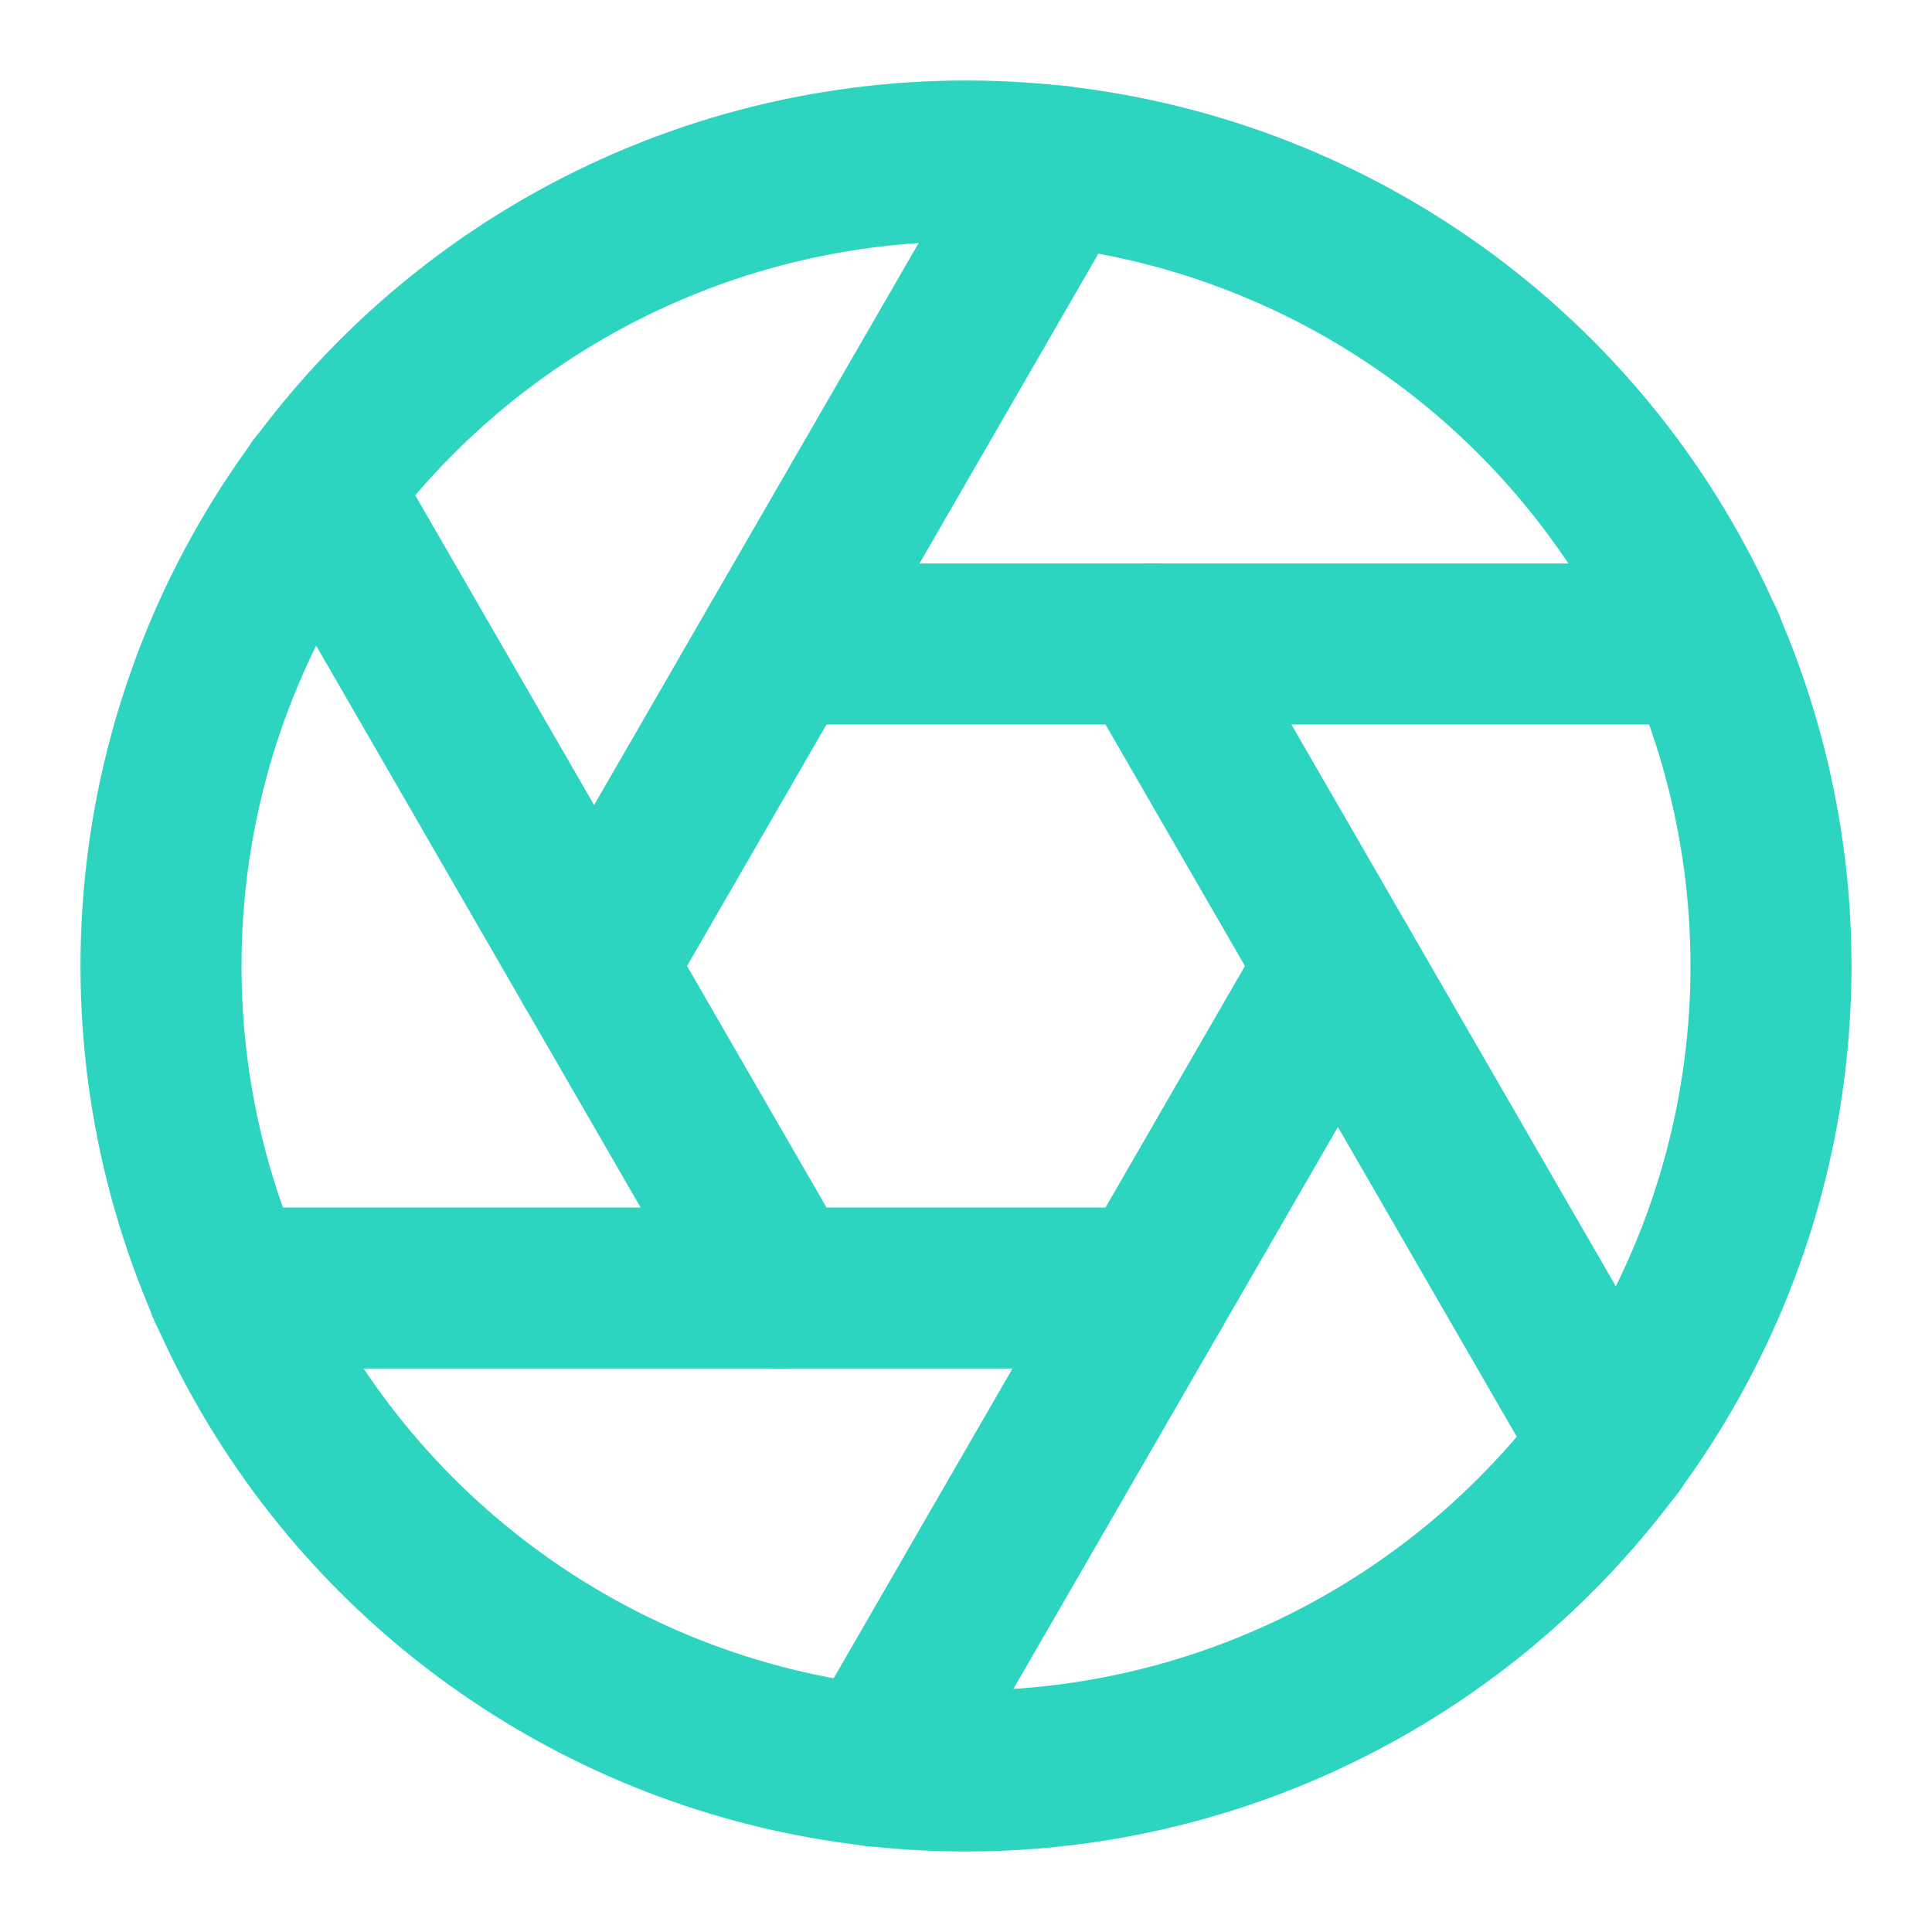
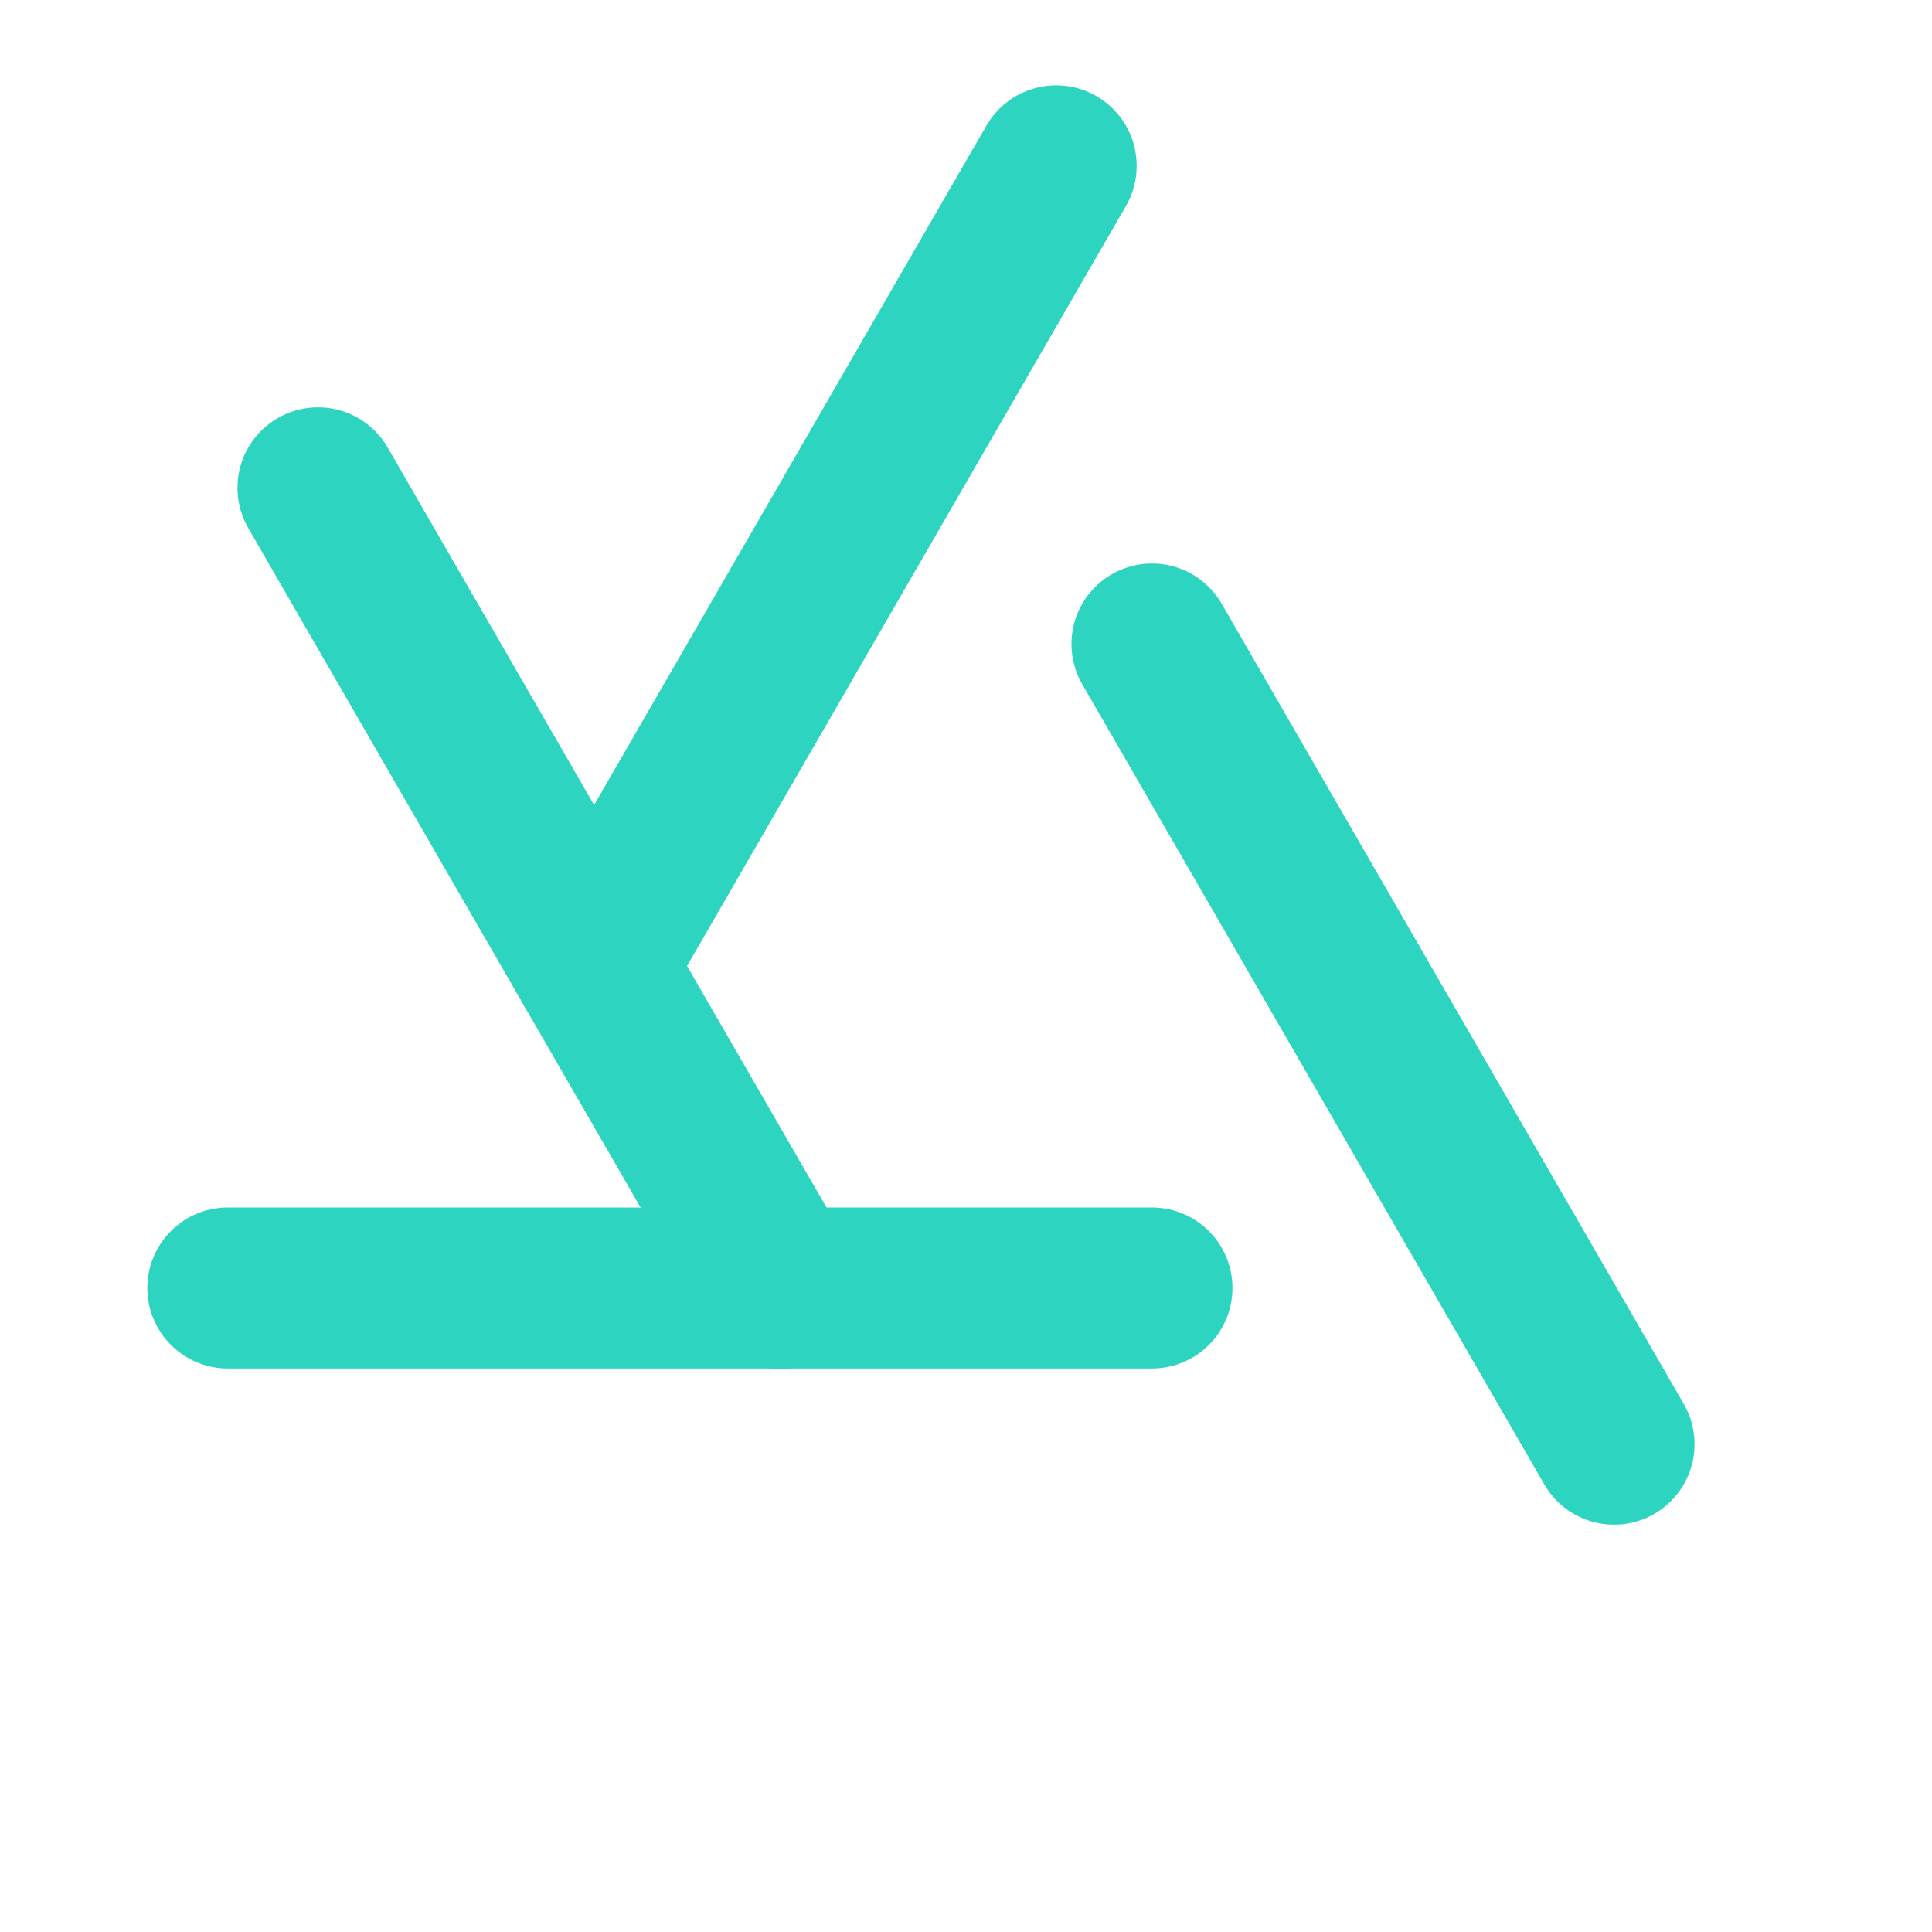
<svg xmlns="http://www.w3.org/2000/svg" viewBox="0 0 24 24" fill="none" stroke="#2dd4bf" stroke-width="2" stroke-linecap="round" stroke-linejoin="round">
-   <circle cx="12" cy="12" r="10" />
  <path d="m14.31 8 5.74 9.94" />
-   <path d="M9.69 8h11.48" />
  <path d="m7.38 12 5.74-9.94" />
  <path d="M9.69 16 3.95 6.06" />
  <path d="M14.31 16H2.83" />
-   <path d="m16.62 12-5.74 9.94" />
</svg>